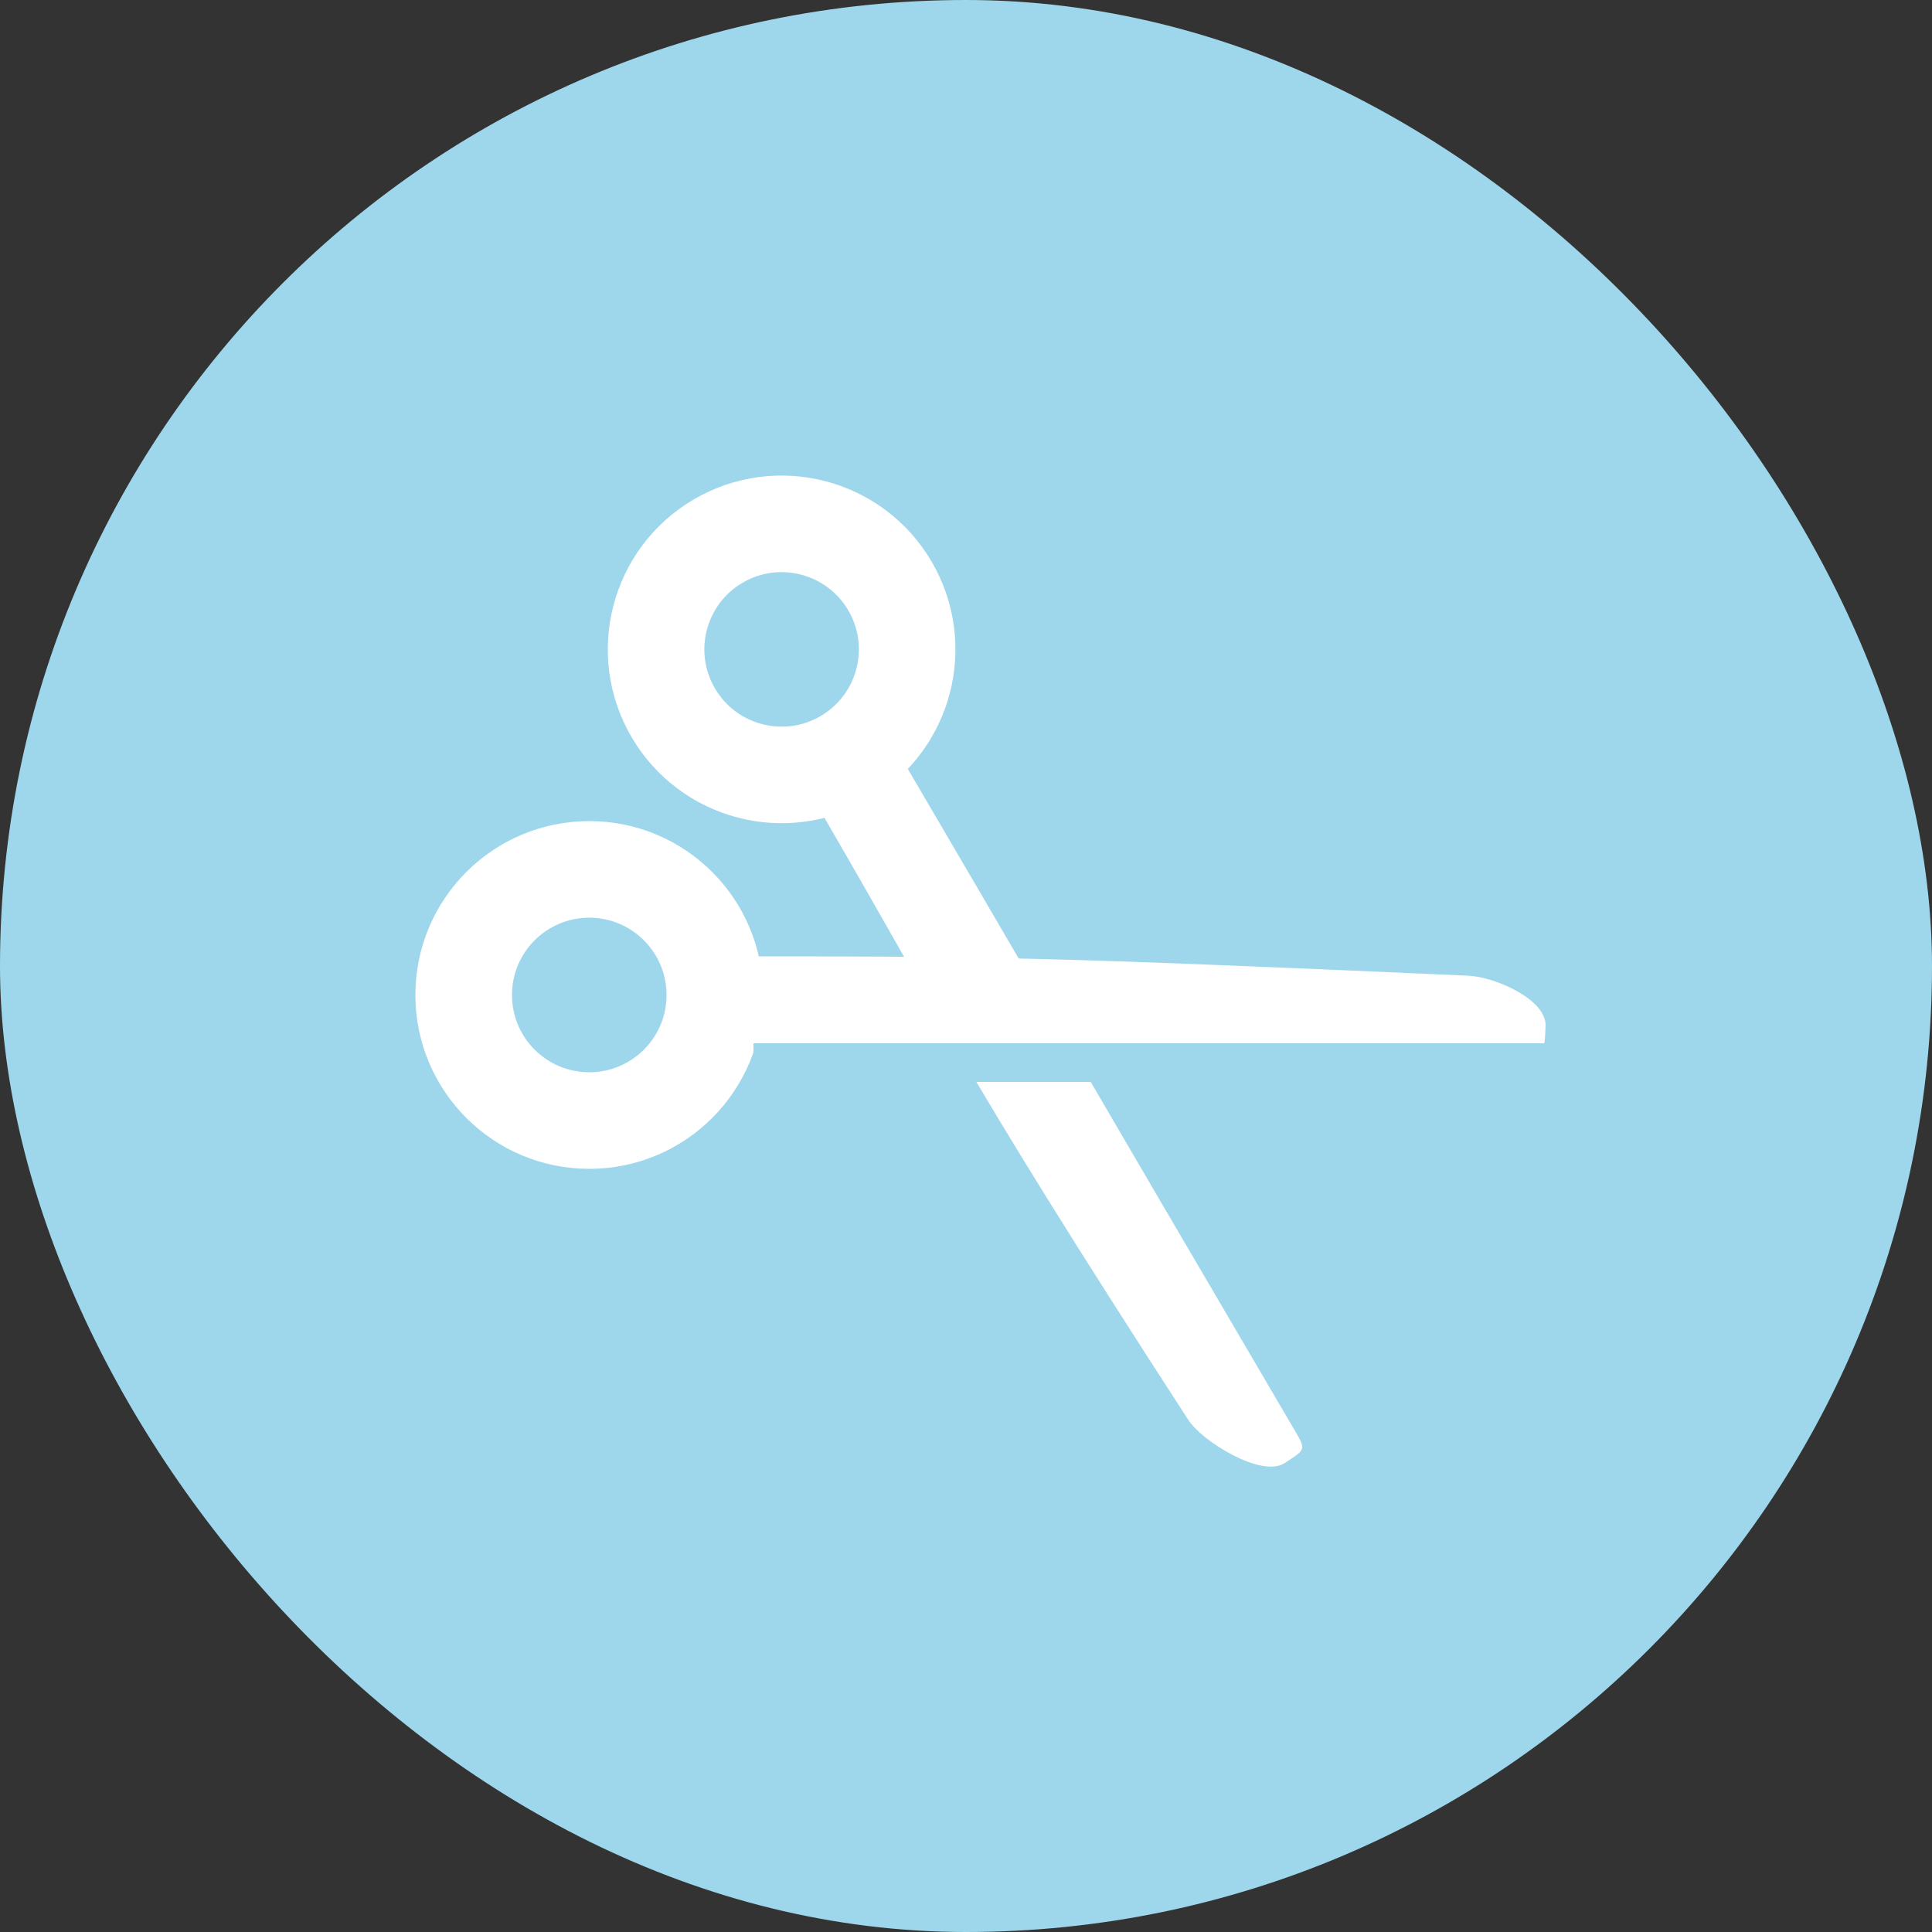
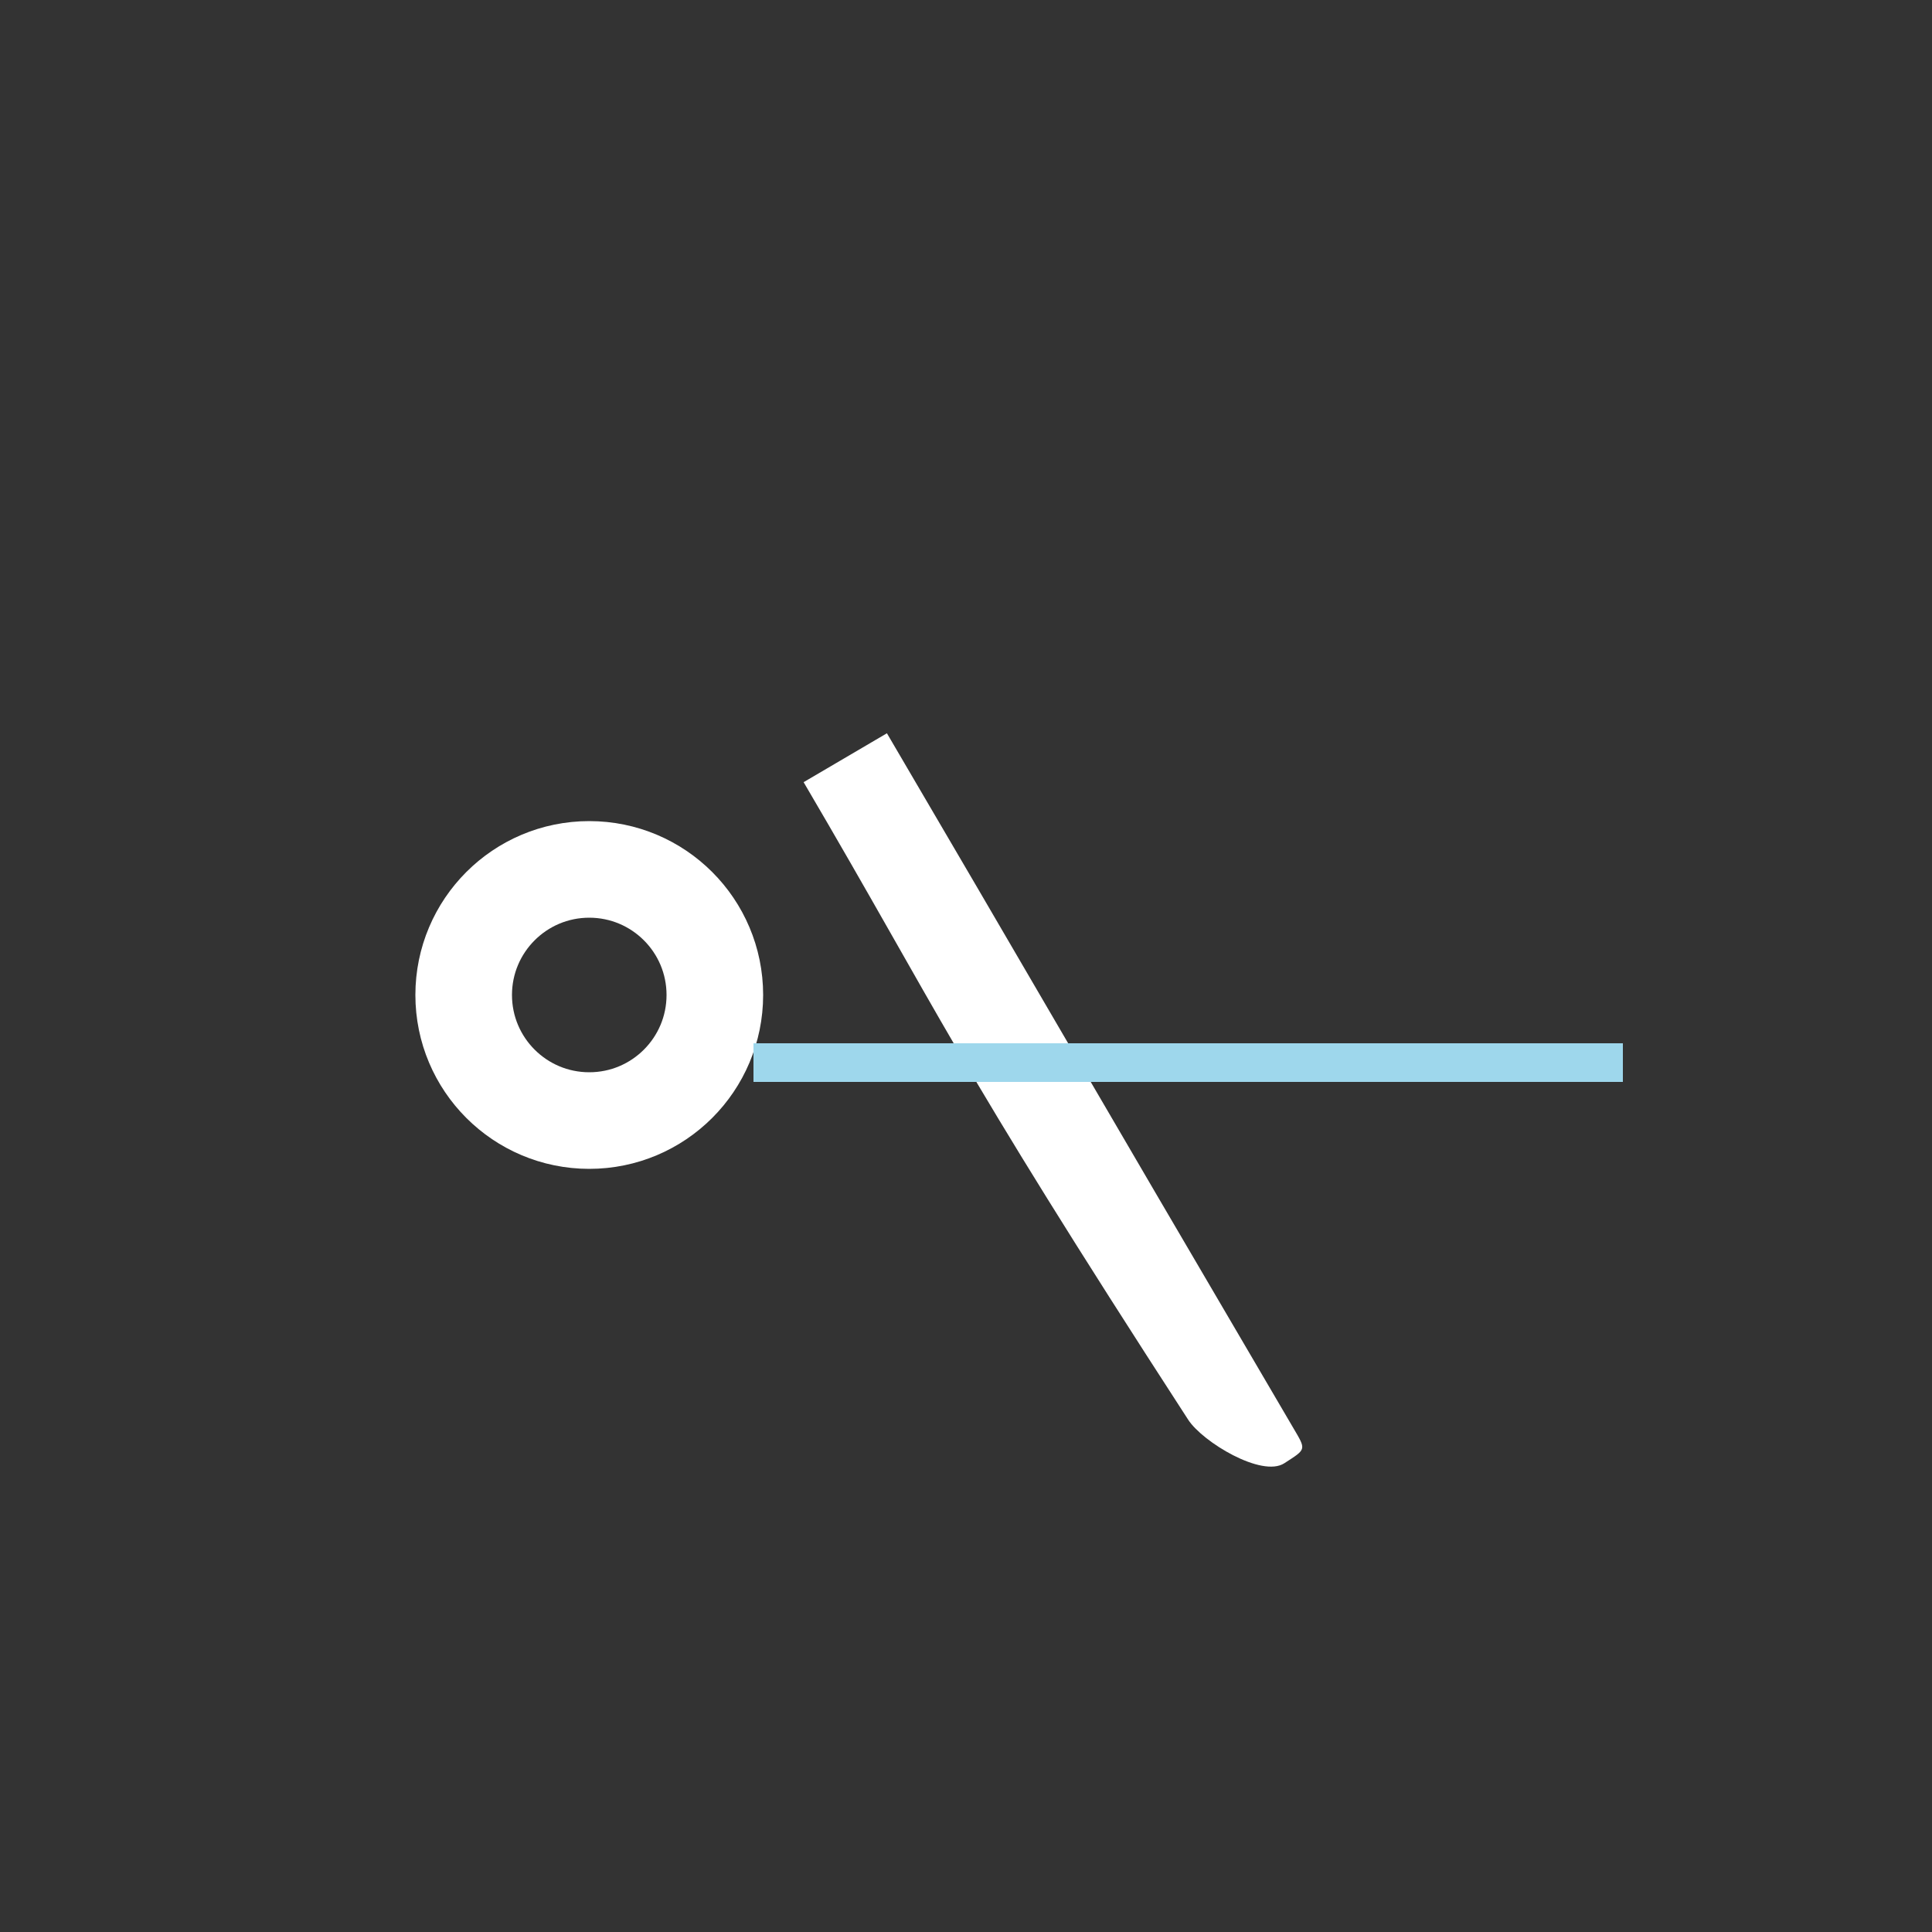
<svg xmlns="http://www.w3.org/2000/svg" width="100" height="100" viewBox="0 0 100 100" fill="none">
  <rect x="0" y="0" width="100" height="100" fill="#333333" stroke="none" />
-   <rect width="100" height="100" rx="50" fill="#9ED7EC" />
  <circle cx="30.5" cy="51.5" r="6.5" stroke="white" stroke-width="5" />
-   <circle cx="6.5" cy="6.5" r="6.5" transform="matrix(0.506 0.862 0.862 -0.506 31.564 31.298)" stroke="white" stroke-width="5" />
-   <path fill-rule="evenodd" clip-rule="evenodd" d="M37.036 54.5H37V49.5C51.038 49.5 53.464 49.501 76 50.502C77.379 50.564 80.059 51.732 79.998 53.111C79.936 54.49 79.999 54.439 78.618 54.439C56 54.439 50.969 54.5 37.036 54.5Z" fill="white" />
  <path fill-rule="evenodd" clip-rule="evenodd" d="M45.925 37.985L45.907 37.954L41.595 40.485C48.701 52.591 49.228 54.556 61.5 73.484C62.251 74.642 65.316 76.49 66.475 75.738C67.633 74.987 67.62 75.067 66.921 73.877C55.472 54.37 52.978 50.001 45.925 37.985Z" fill="white" />
  <line x1="39" y1="55" x2="84" y2="55" stroke="#9ED7EC" stroke-width="2" />
</svg>